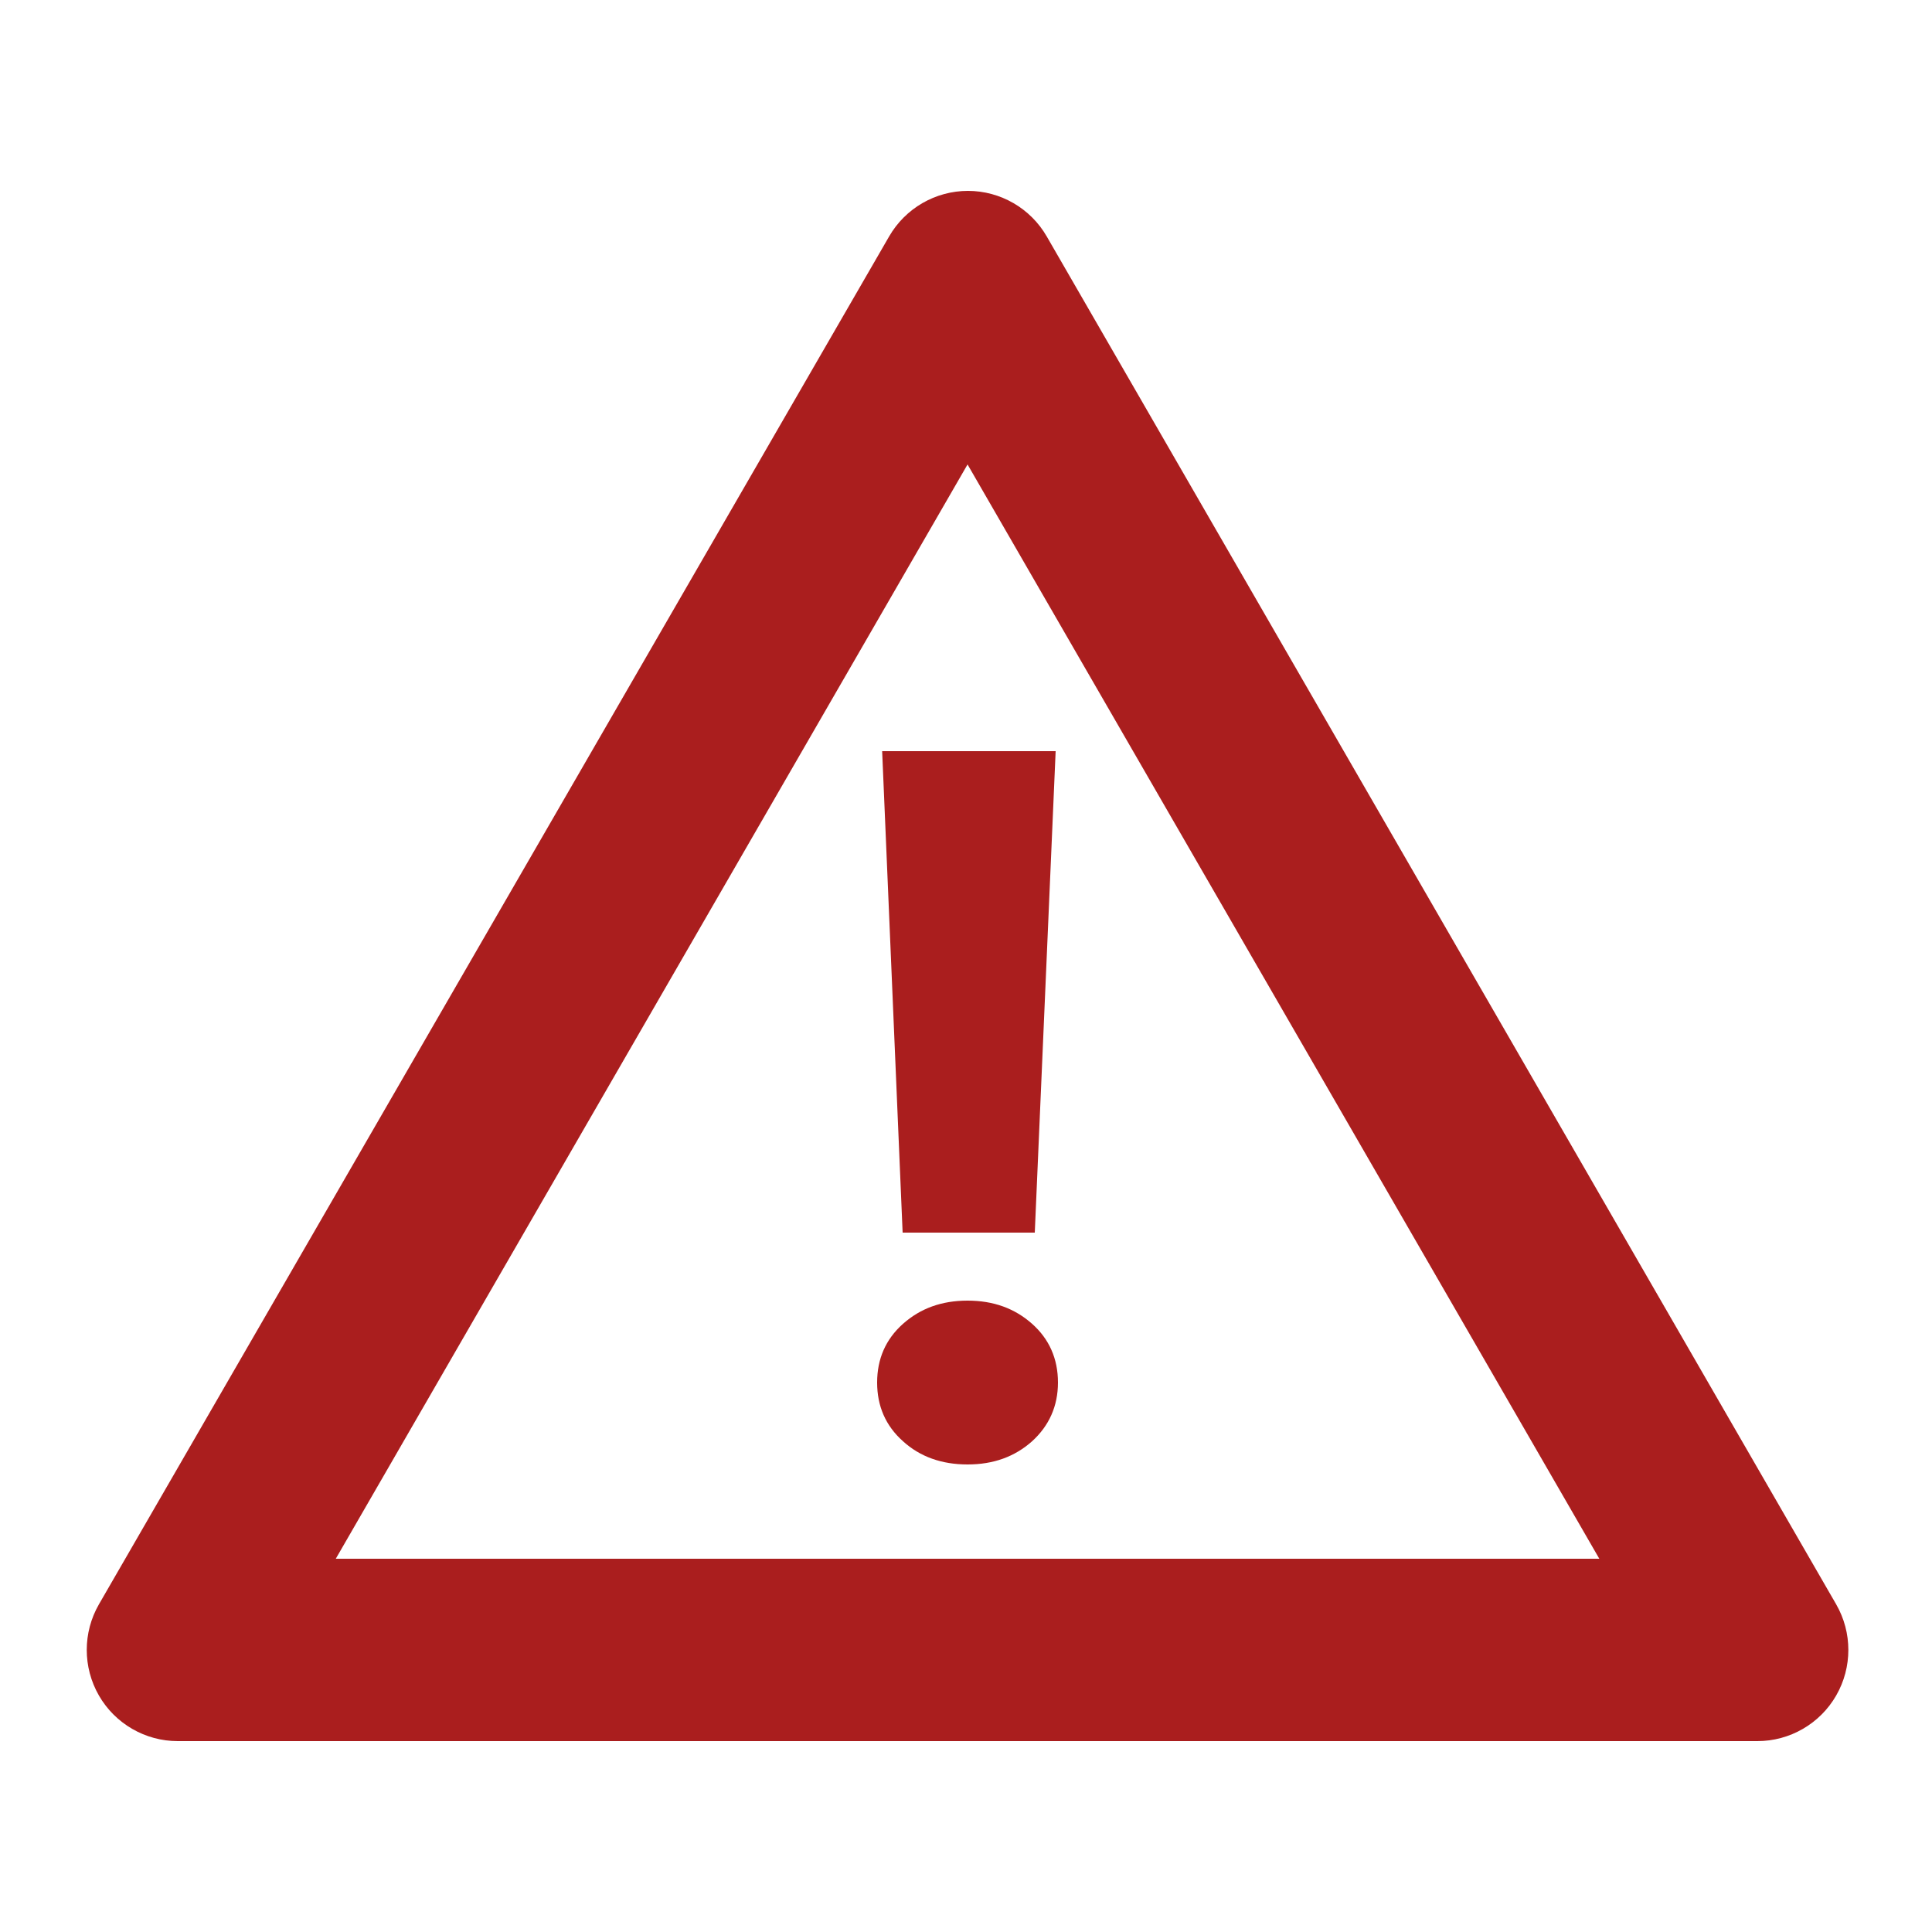
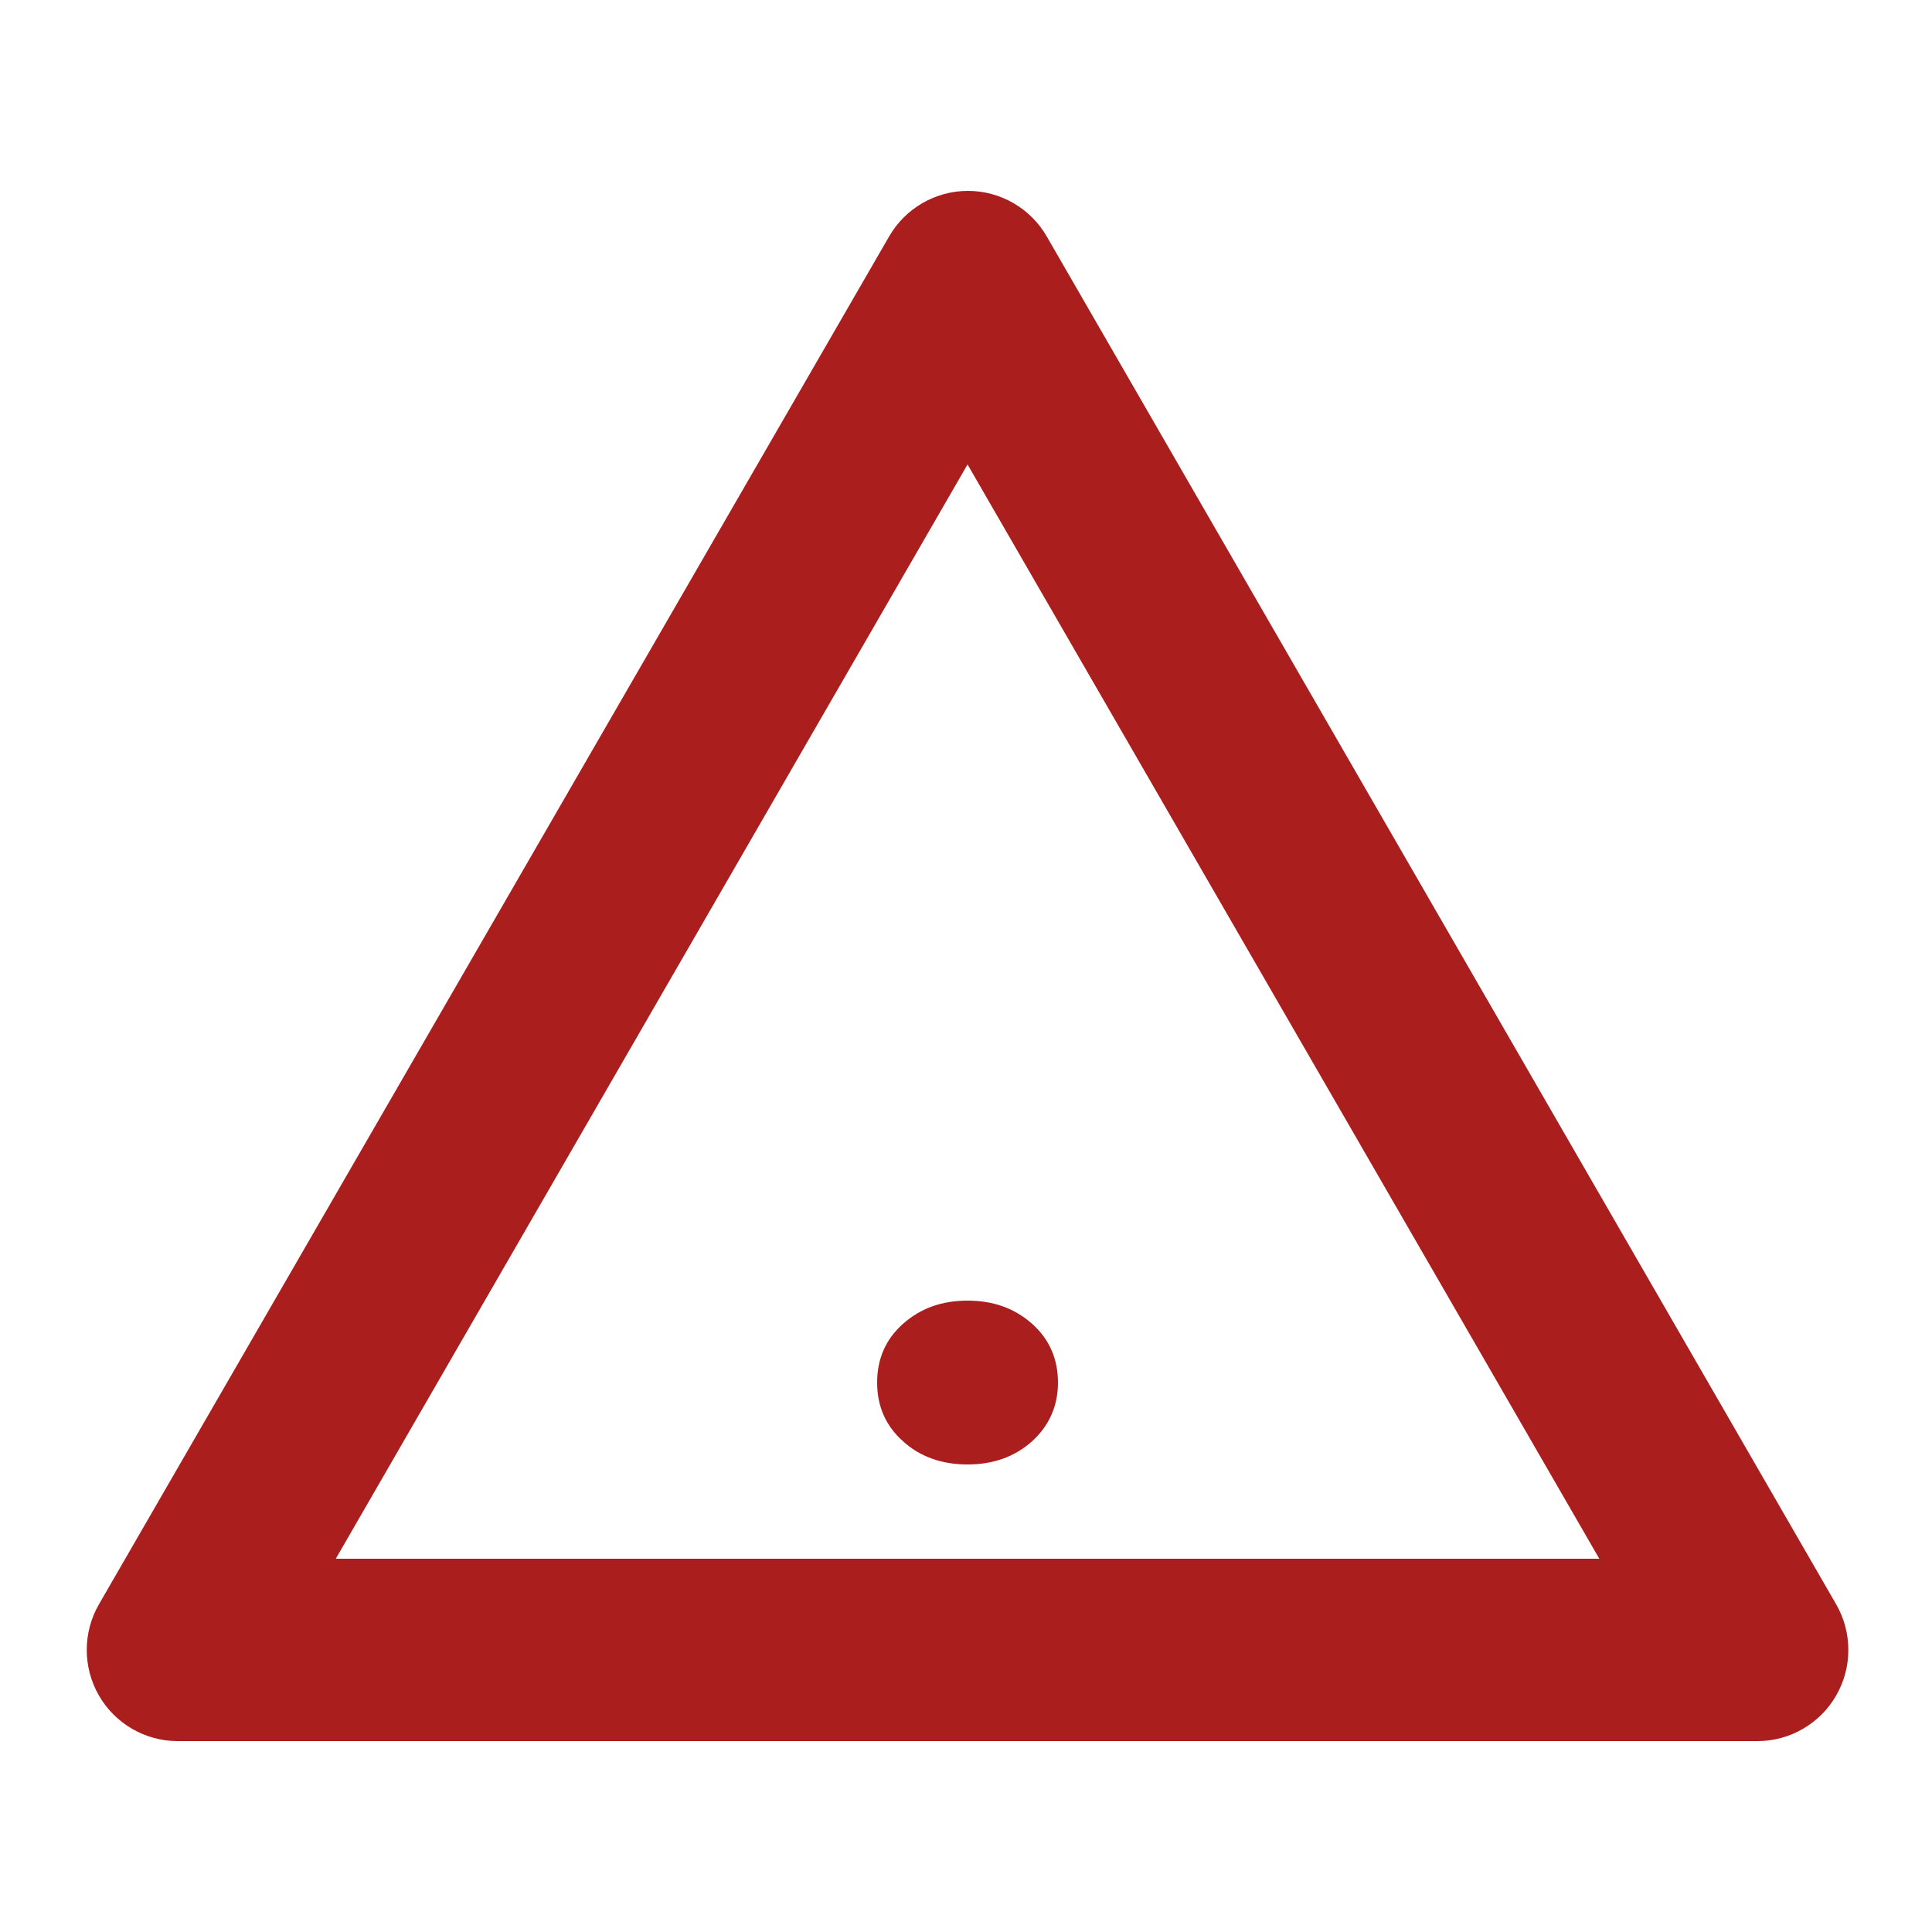
<svg xmlns="http://www.w3.org/2000/svg" version="1.1" viewBox="0 0 500 500">
  <defs>
    <style>
      .cls-1 {
        fill: #aa1e1e;
      }
    </style>
  </defs>
  <g>
    <g id="Layer_1">
      <g>
        <path class="cls-1" d="M475.2,415.2L270.9,61.2c-4.2-7.3-12-11.8-20.4-11.8s-16.2,4.5-20.4,11.8L25.6,415.2c-4.2,7.3-4.2,16.3,0,23.6,4.2,7.3,12,11.8,20.4,11.8h408.8c8.4,0,16.2-4.5,20.4-11.8,4.2-7.3,4.2-16.3,0-23.6ZM86.9,403.4L250.4,120.2l163.5,283.2H86.9Z" />
        <path class="cls-1" d="M267.1,342.6c-4.5-4-10-6-16.7-6s-12.2,2-16.7,6-6.7,9.1-6.7,15.2,2.2,11.2,6.7,15.2c4.4,4,10,6,16.7,6s12.2-2,16.7-6c4.4-4,6.7-9.1,6.7-15.2,0-6.2-2.3-11.3-6.7-15.2Z" />
-         <polygon class="cls-1" points="233.6 319 267.8 319 273.2 194.4 228.3 194.4 233.6 319" />
      </g>
    </g>
  </g>
</svg>